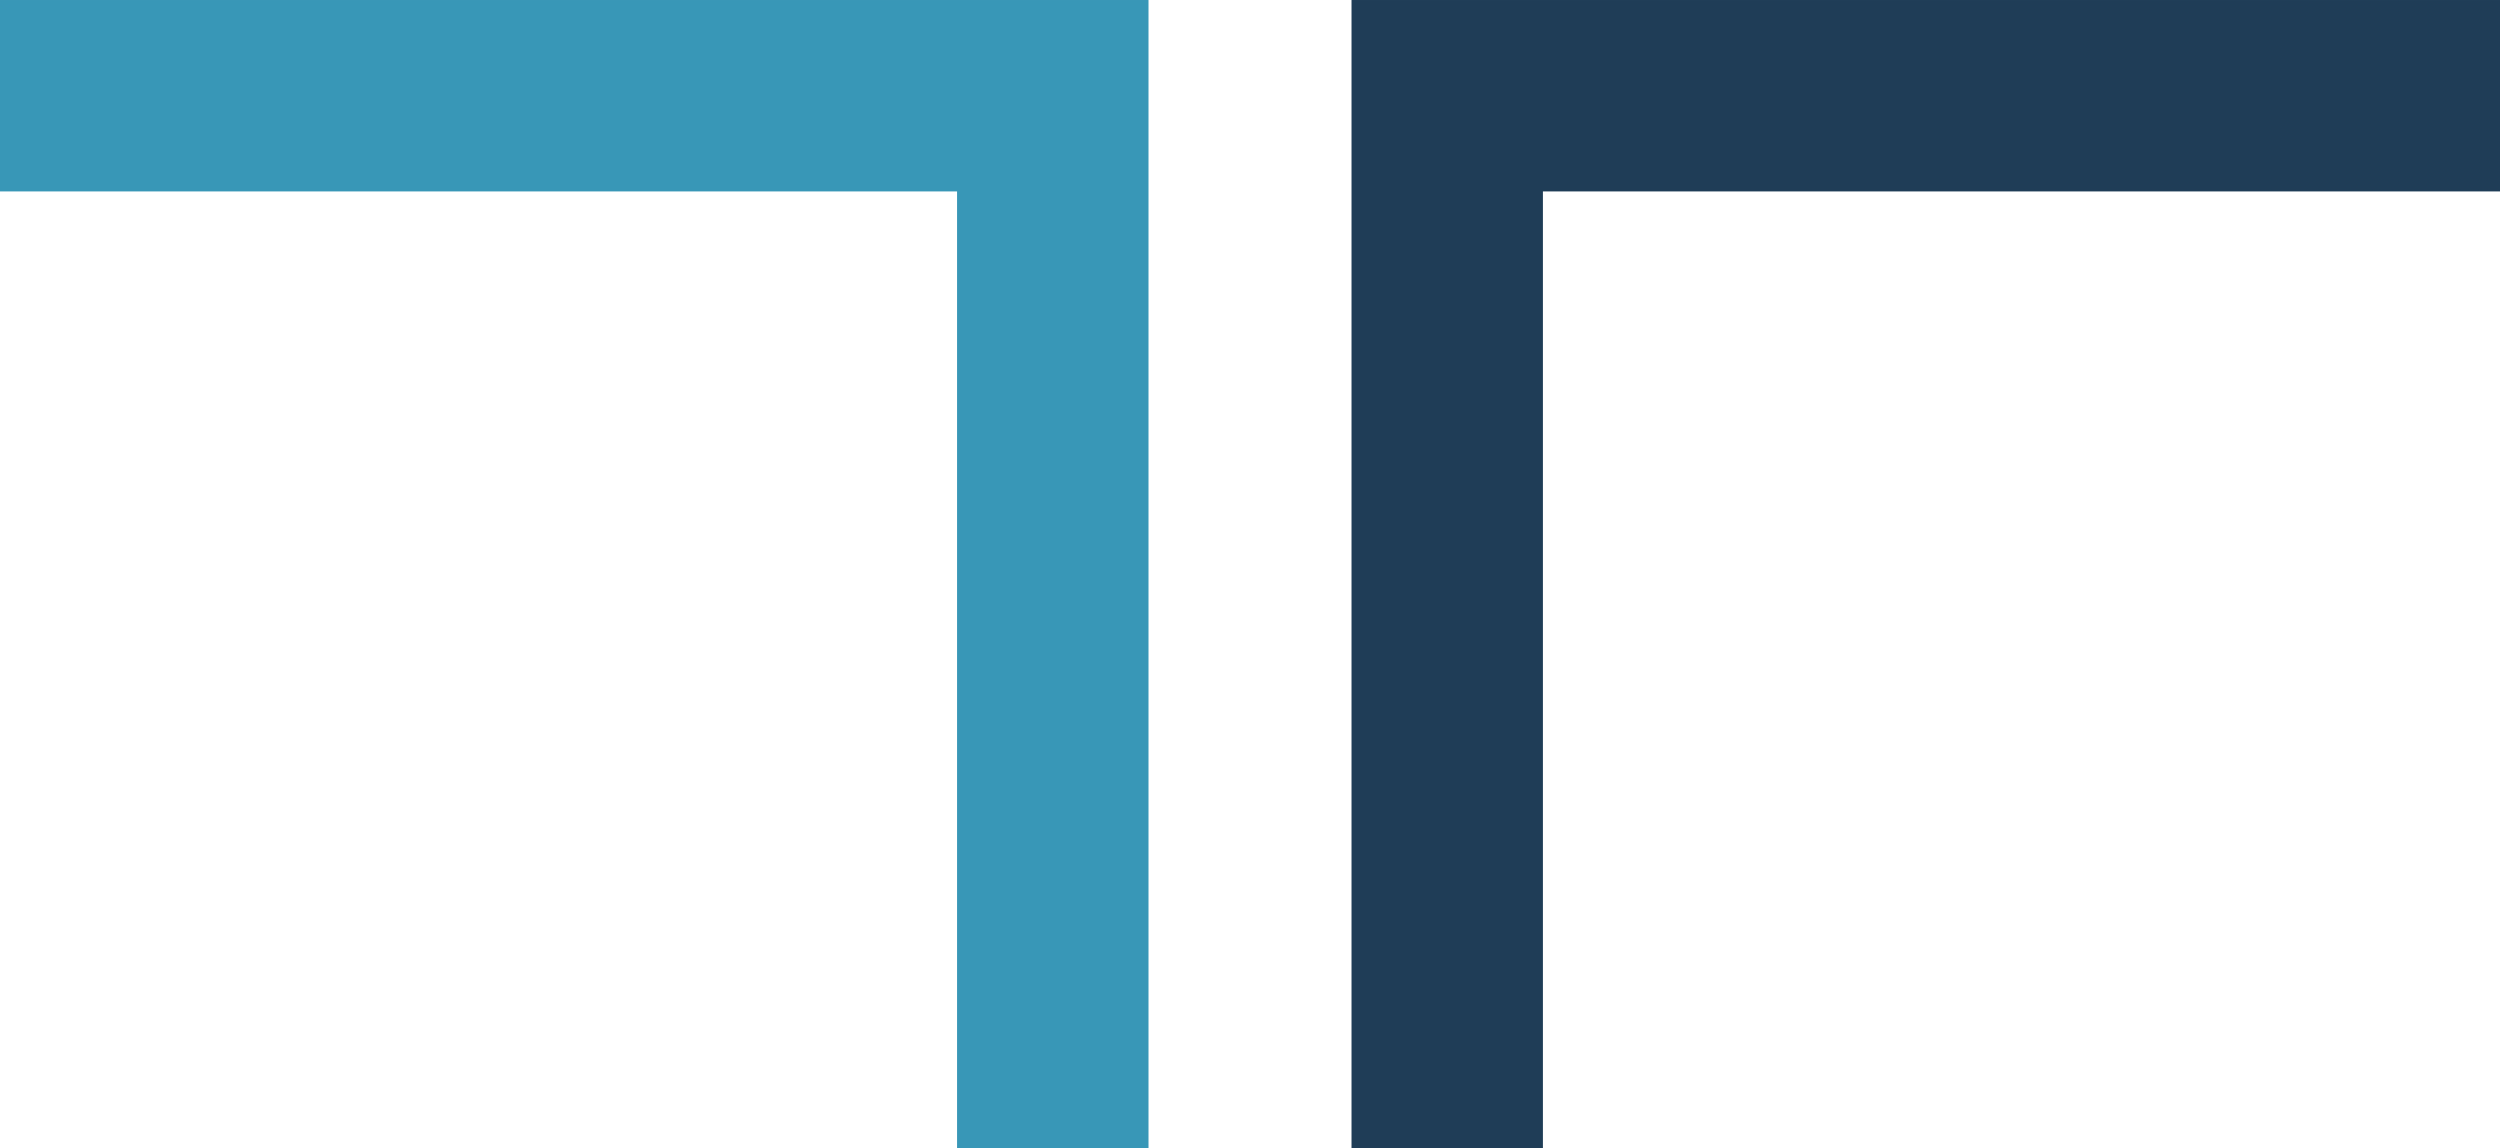
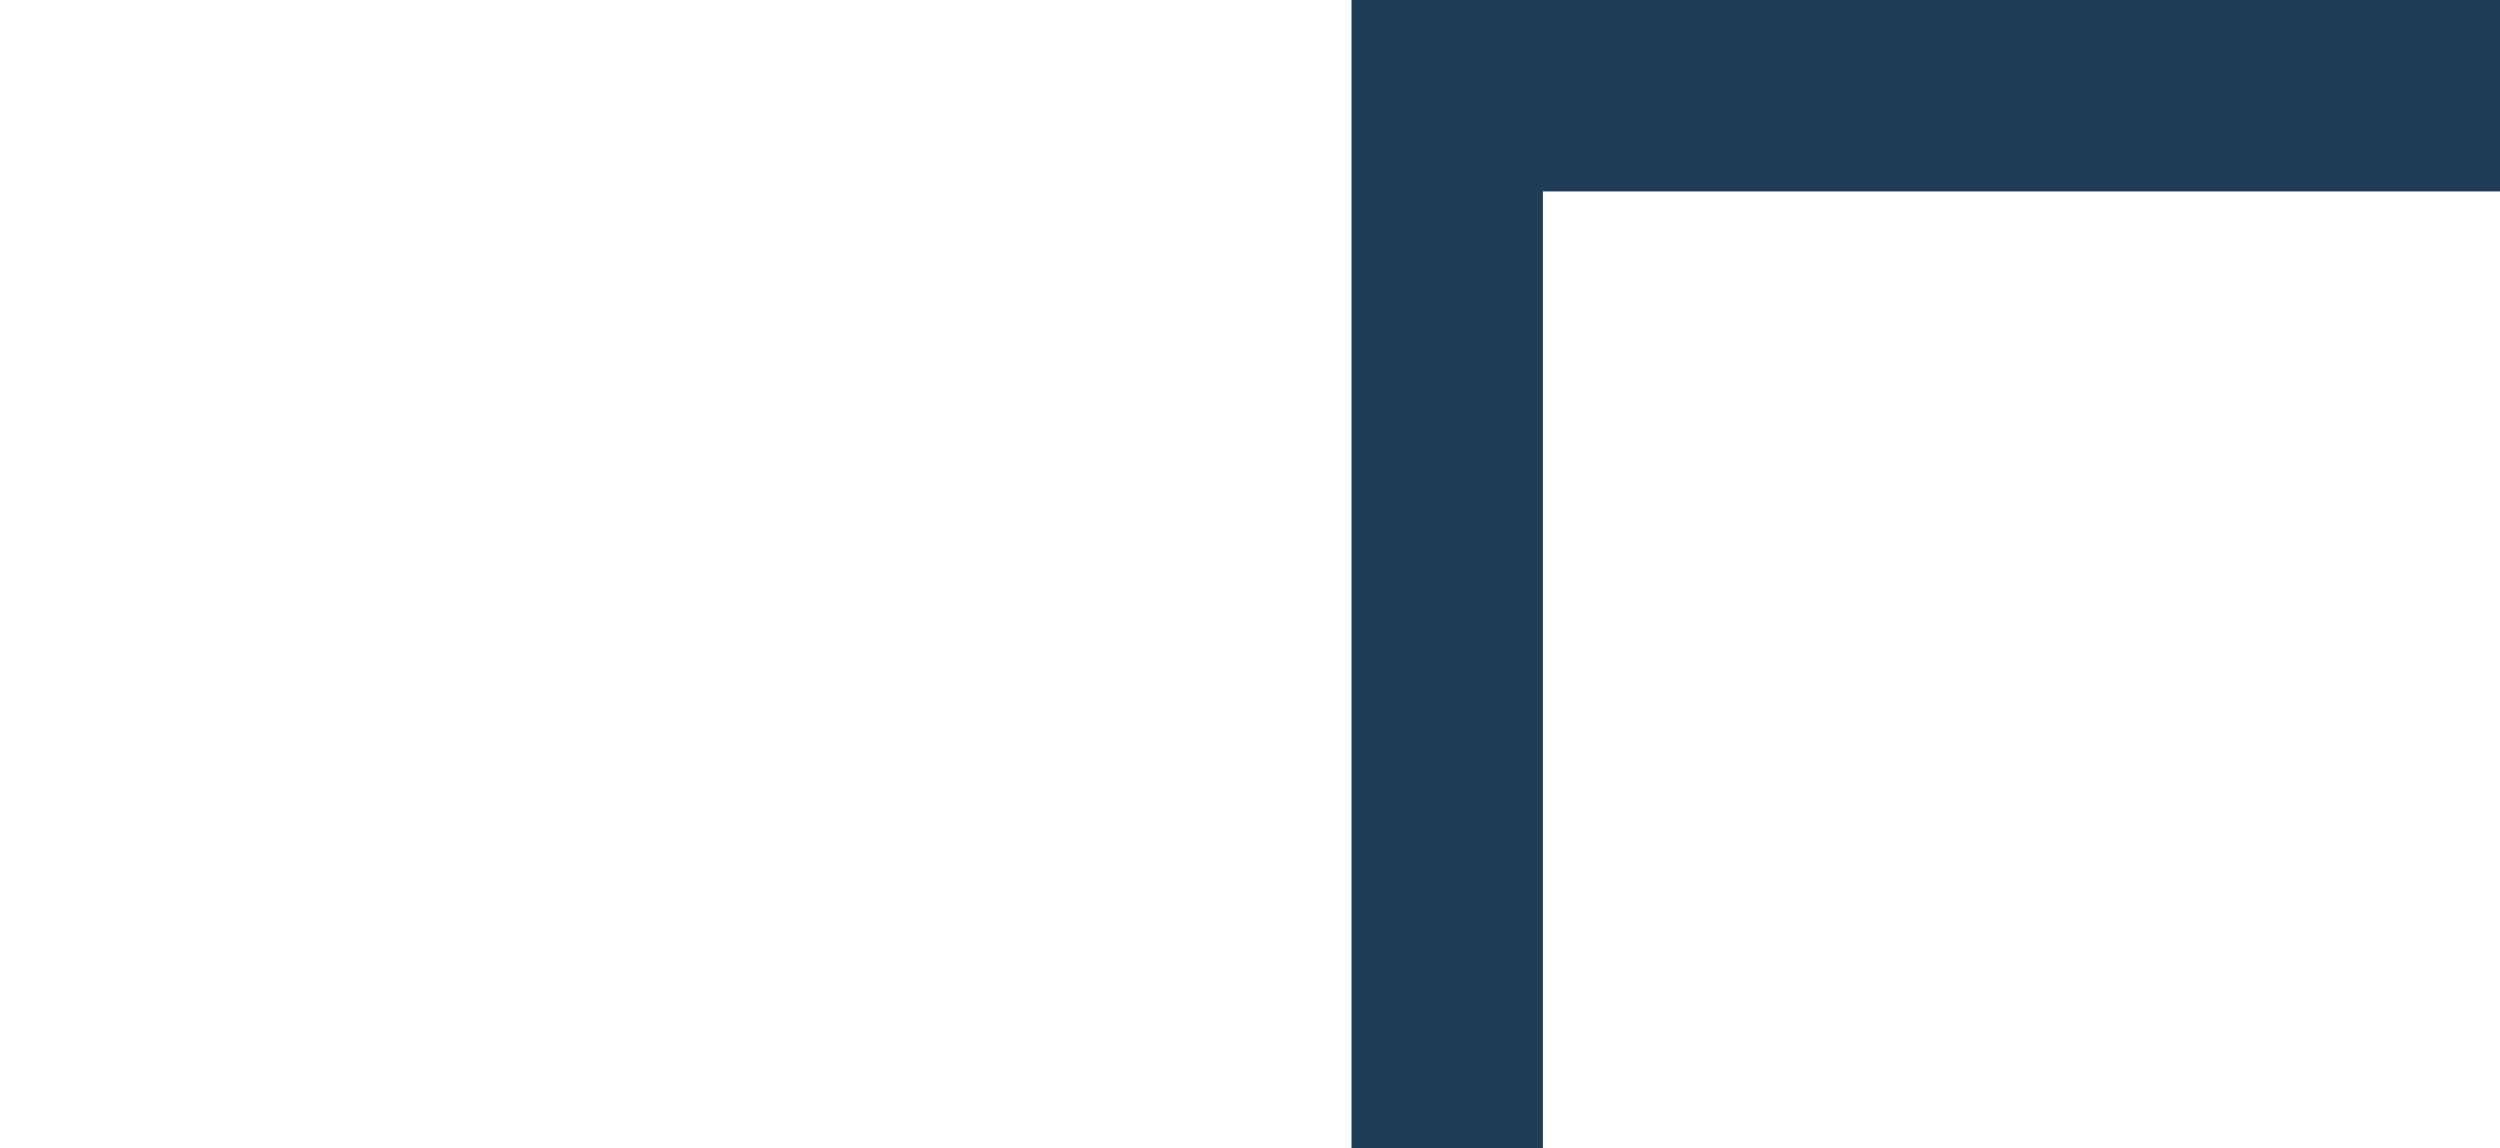
<svg xmlns="http://www.w3.org/2000/svg" xml:space="preserve" width="28.509mm" height="13.097mm" version="1.1" style="shape-rendering:geometricPrecision; text-rendering:geometricPrecision; image-rendering:optimizeQuality; fill-rule:evenodd; clip-rule:evenodd" viewBox="0 0 940.35 431.99">
  <defs>
    <style type="text/css">
   
    .fil0 {fill:#1F3D57}
    .fil1 {fill:#3897B7}
   
  </style>
  </defs>
  <g id="Layer_x0020_1">
    <polygon class="fil0" points="940.35,0 580.35,0 508.36,0 508.36,72 508.36,431.99 580.35,431.99 580.35,72 940.35,72 " />
-     <polygon class="fil1" points="-0,0 359.99,0 432,0 432,72 432,431.99 359.99,431.99 359.99,72 -0,72 " />
  </g>
</svg>